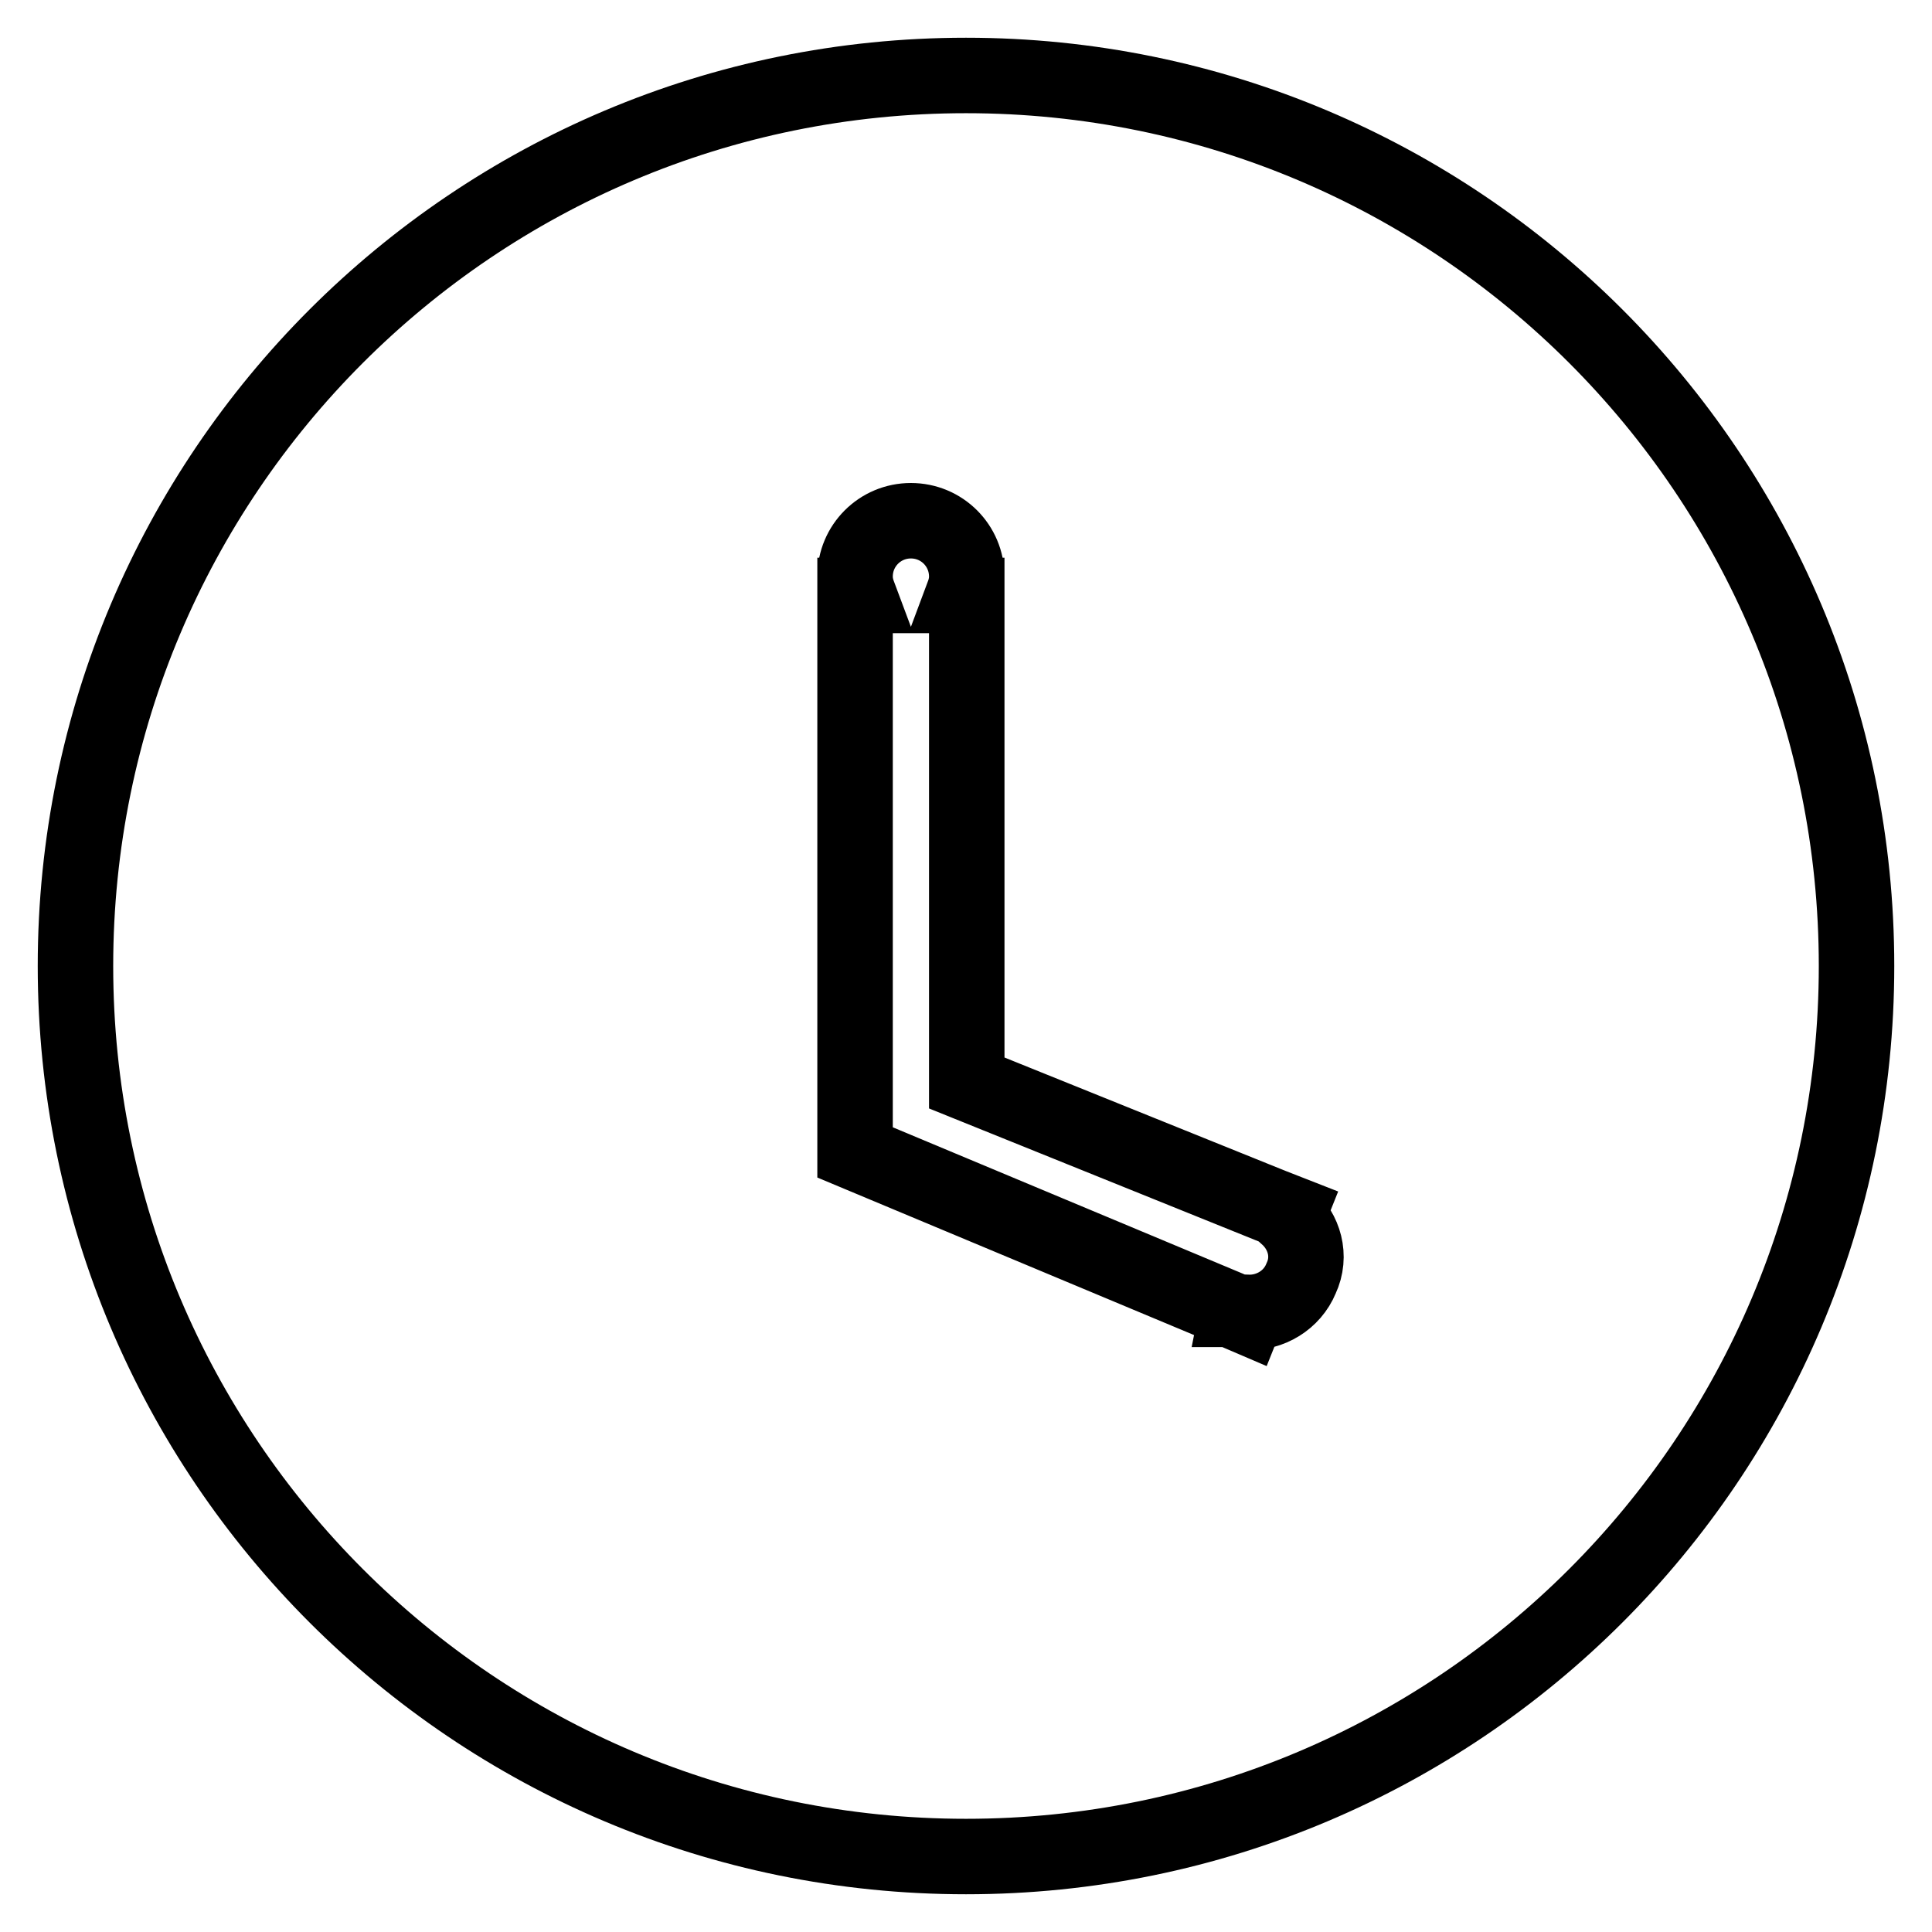
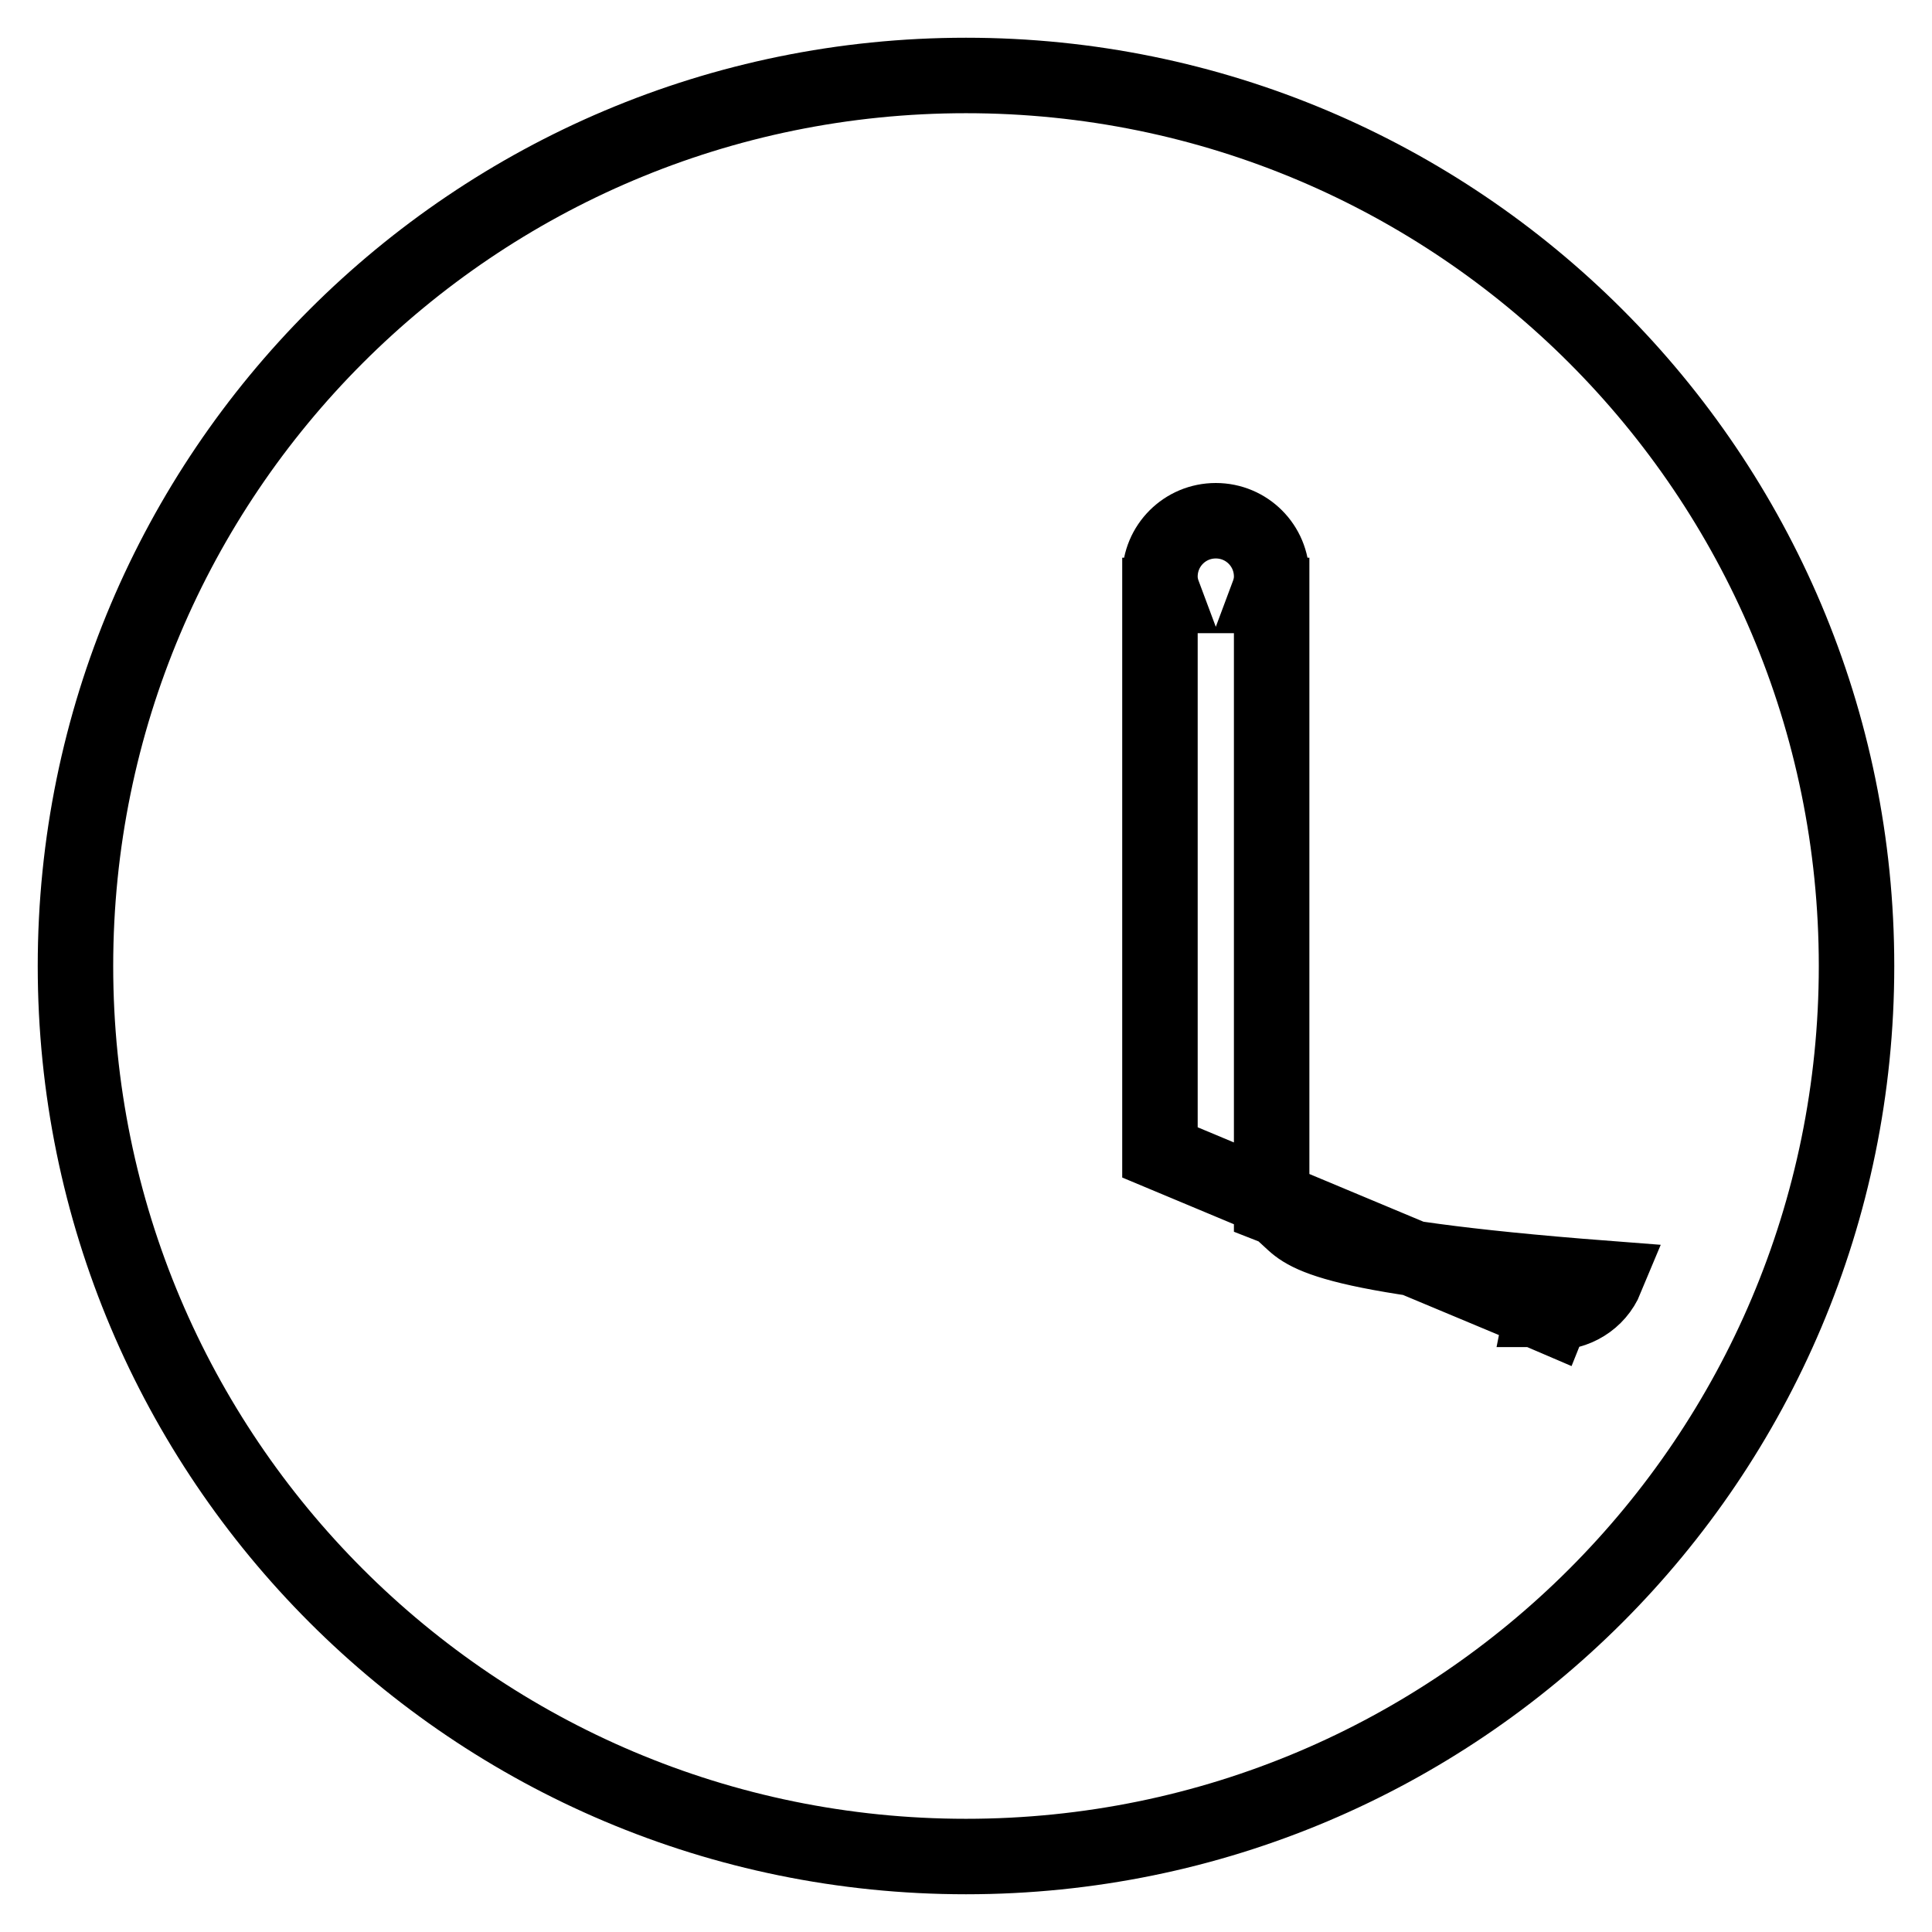
<svg xmlns="http://www.w3.org/2000/svg" version="1.1" x="0px" y="0px" viewBox="0 0 256 256" enable-background="new 0 0 256 256" xml:space="preserve">
  <g>
-     <path stroke-width="10" fill-opacity="0" stroke="#000000" d="M128,246c-65.2,0-118-52.8-118-118C10,62.8,62.8,10,128,10c65.2,0,118,52.8,118,118 C246,193.2,193.2,246,128,246z M170.6,161.2l0.2-0.5l-2.3-0.9l-40.4-16.3V78.9h-0.5c0.3-0.8,0.5-1.6,0.5-2.5c0-4.1-3.3-7.4-7.4-7.4 c-4.1,0-7.4,3.3-7.4,7.4c0,0.9,0.2,1.7,0.5,2.5h-0.5v73.8l49.5,20.7c0.1,0,0.1,0.1,0.1,0.1c0,0,0.1,0,0.1,0l2.1,0.9l0.2-0.5 c3,0.1,5.9-1.6,7.1-4.5C173.8,166.4,172.8,163.2,170.6,161.2L170.6,161.2z" />
+     <path stroke-width="10" fill-opacity="0" stroke="#000000" d="M128,246c-65.2,0-118-52.8-118-118C10,62.8,62.8,10,128,10c65.2,0,118,52.8,118,118 C246,193.2,193.2,246,128,246z M170.6,161.2l0.2-0.5l-2.3-0.9V78.9h-0.5c0.3-0.8,0.5-1.6,0.5-2.5c0-4.1-3.3-7.4-7.4-7.4 c-4.1,0-7.4,3.3-7.4,7.4c0,0.9,0.2,1.7,0.5,2.5h-0.5v73.8l49.5,20.7c0.1,0,0.1,0.1,0.1,0.1c0,0,0.1,0,0.1,0l2.1,0.9l0.2-0.5 c3,0.1,5.9-1.6,7.1-4.5C173.8,166.4,172.8,163.2,170.6,161.2L170.6,161.2z" />
  </g>
</svg>